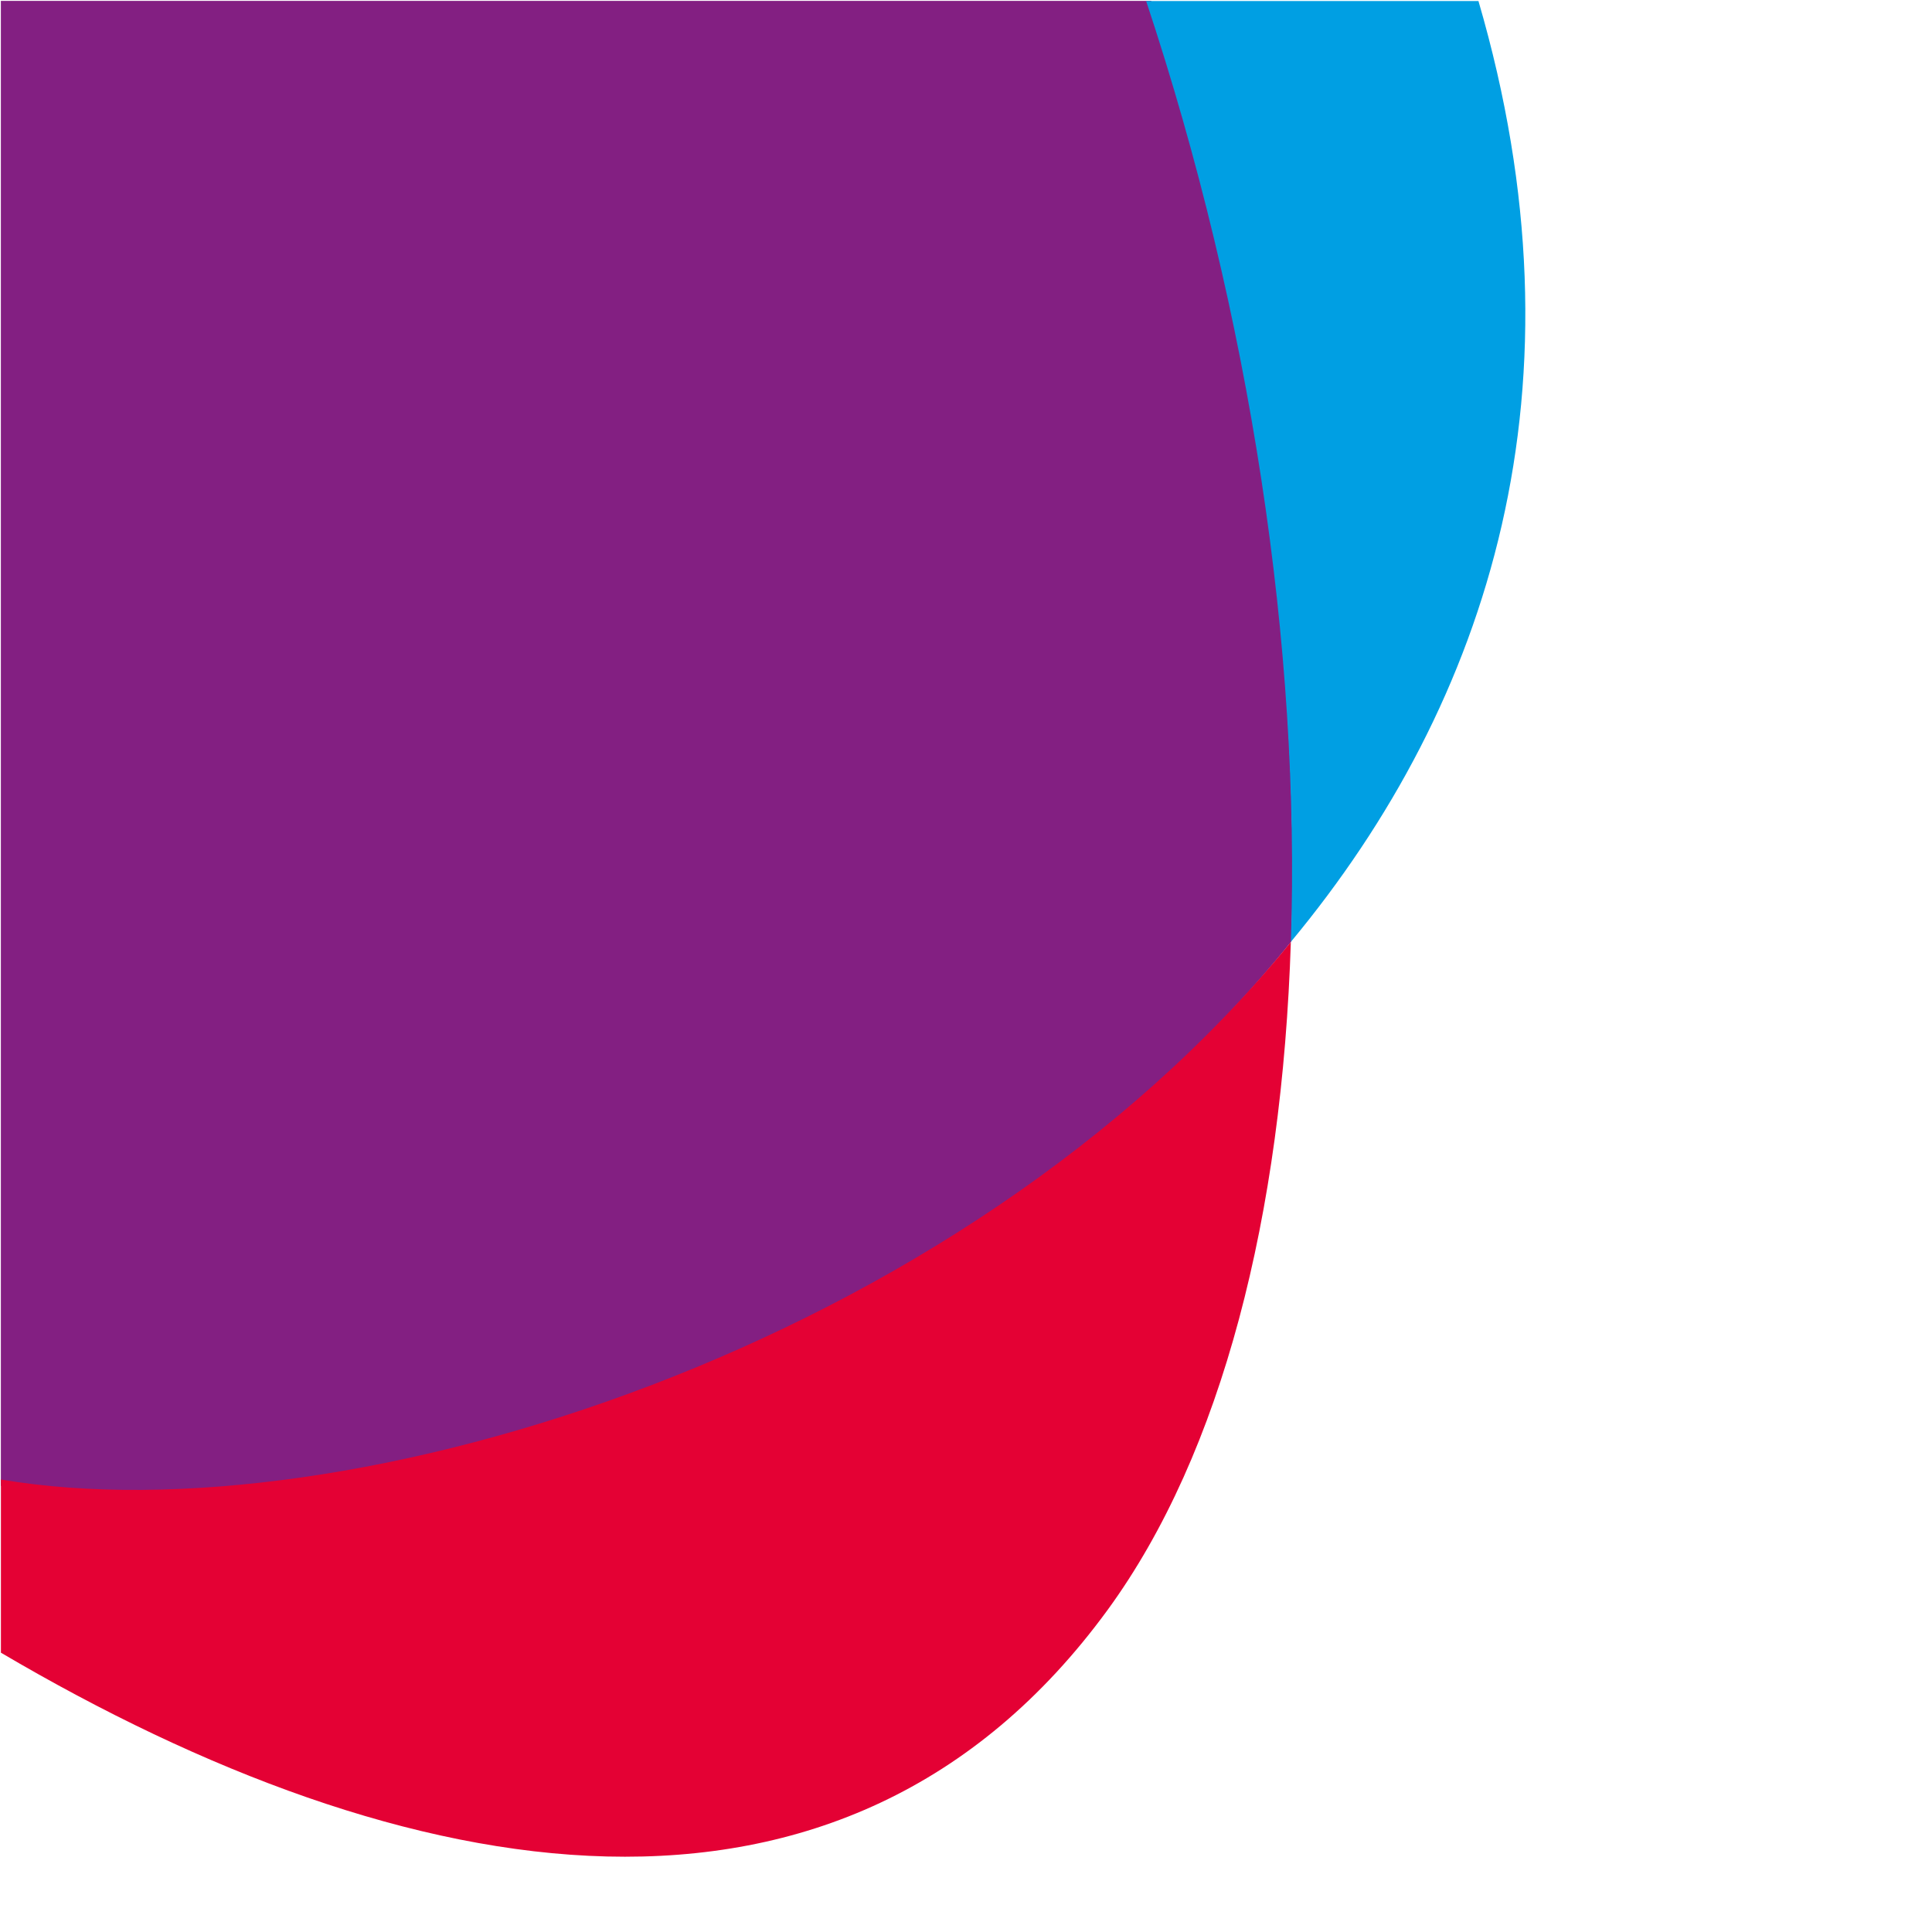
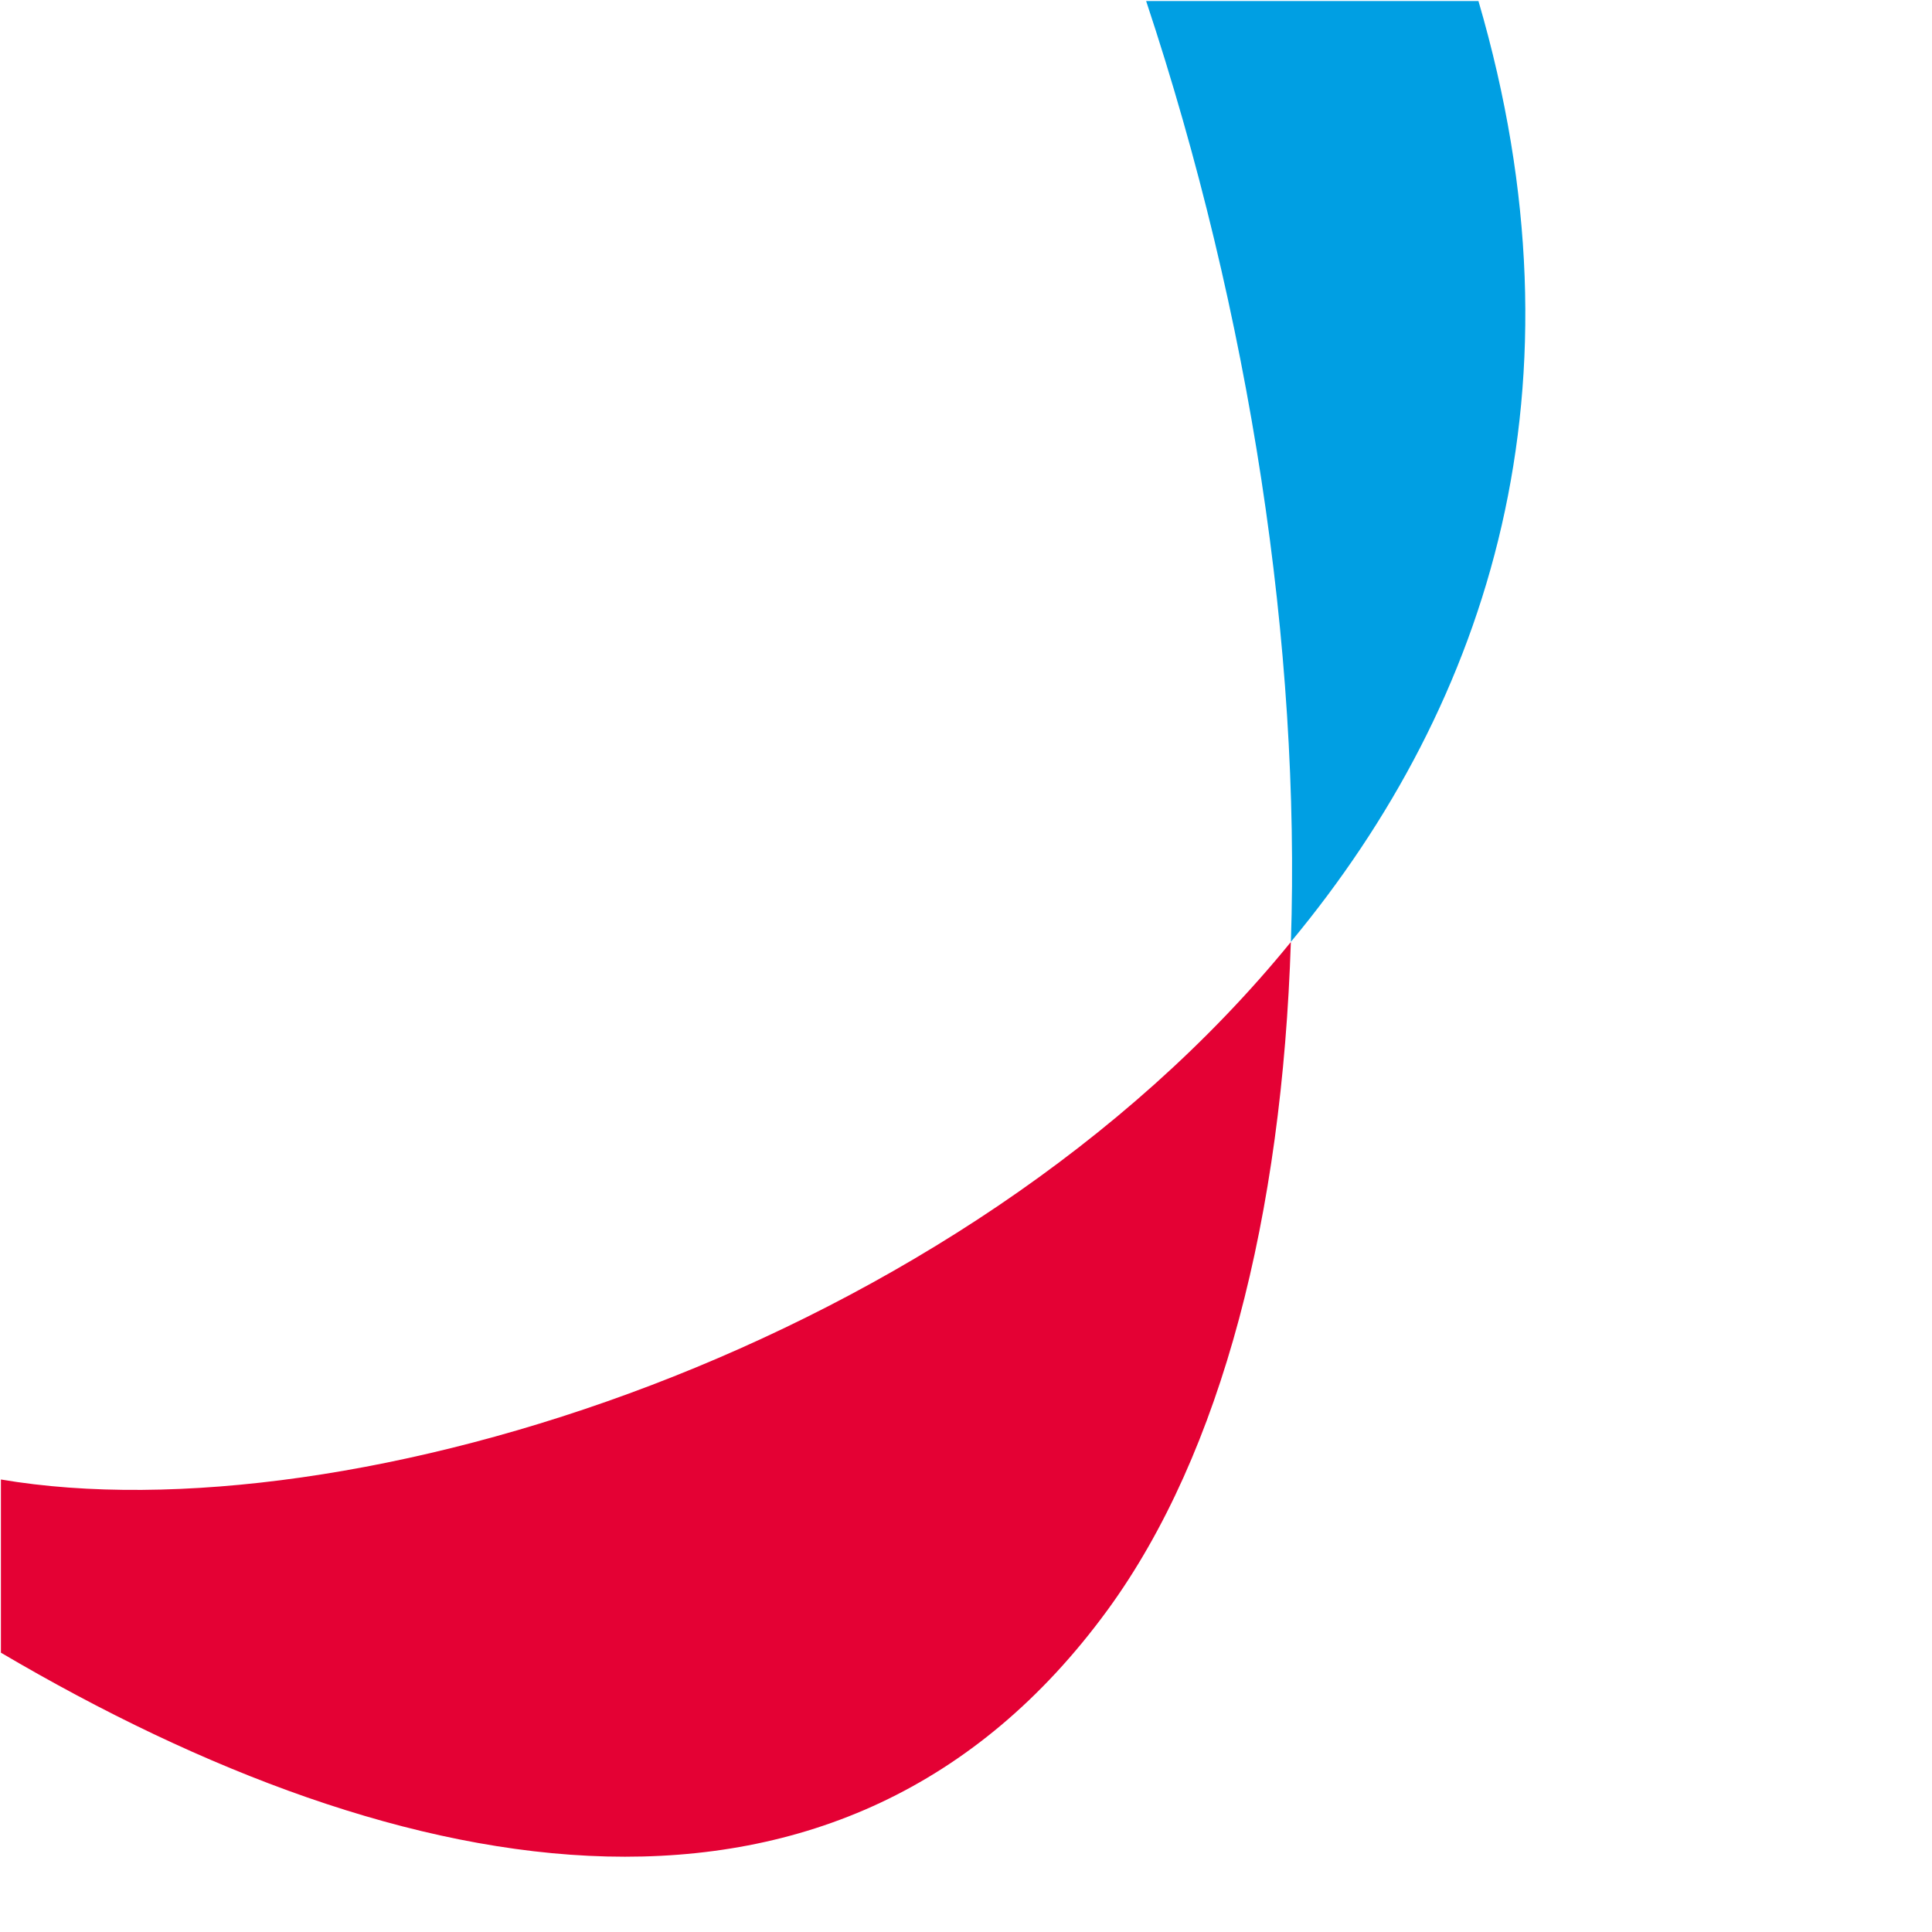
<svg xmlns="http://www.w3.org/2000/svg" version="1.1" width="1000" height="1000" viewBox="0 0 1000 1000" xml:space="preserve">
  <defs>
            </defs>
-   <rect x="0" y="0" width="100%" height="100%" fill="rgba(255,255,255,0)" />
  <g transform="matrix(2.559 0 0 2.655 334.717 387.498)" id="172062">
-     <path style="stroke: none; stroke-width: 1; stroke-dasharray: none; stroke-linecap: butt; stroke-dashoffset: 0; stroke-linejoin: miter; stroke-miterlimit: 4; is-custom-font: none; font-file-url: none; fill: rgb(131,31,130); fill-rule: nonzero; opacity: 1;" vector-effect="non-scaling-stroke" transform=" translate(-130.625, -145.784)" d="M 261.02 183.34 V 183.37 C 194.01 263.68 69.87 301.07 0 289.51 V 0 H 232.67 C 253.13 61.3 262.91 126.13 261.02 183.34 Z" stroke-linecap="round" />
-   </g>
+     </g>
  <g transform="matrix(2.558 0 0 2.621 334.306 724.316)" id="865119">
    <path style="stroke: none; stroke-width: 1; stroke-dasharray: none; stroke-linecap: butt; stroke-dashoffset: 0; stroke-linejoin: miter; stroke-miterlimit: 4; is-custom-font: none; font-file-url: none; fill: rgb(228,1,52); fill-rule: nonzero; opacity: 1;" vector-effect="non-scaling-stroke" transform=" translate(-130.505, -90.687)" d="M 261.01 0.37 C 259.24 54.13 247.16 101.17 223.97 132.22 C 170.45 203.8 81.88 187.78 0 140.71 V 106.51 C 69.87 118.07 194.01 80.68 261.01 0.37 Z" stroke-linecap="round" />
  </g>
  <g transform="matrix(2.643 0 0 2.656 691.373 244.012)" id="69528">
    <path style="stroke: none; stroke-width: 1; stroke-dasharray: none; stroke-linecap: butt; stroke-dashoffset: 0; stroke-linejoin: miter; stroke-miterlimit: 4; is-custom-font: none; font-file-url: none; fill: rgb(0,159,227); fill-rule: nonzero; opacity: 1;" vector-effect="non-scaling-stroke" transform=" translate(-37.8, -91.67)" d="M 29.02 183.34 C 30.91 126.13 21.13 61.3 0.67 0 H 65.75 C 87.75 74.94 68.13 136.46 29.02 183.34 Z" stroke-linecap="round" />
  </g>
</svg>